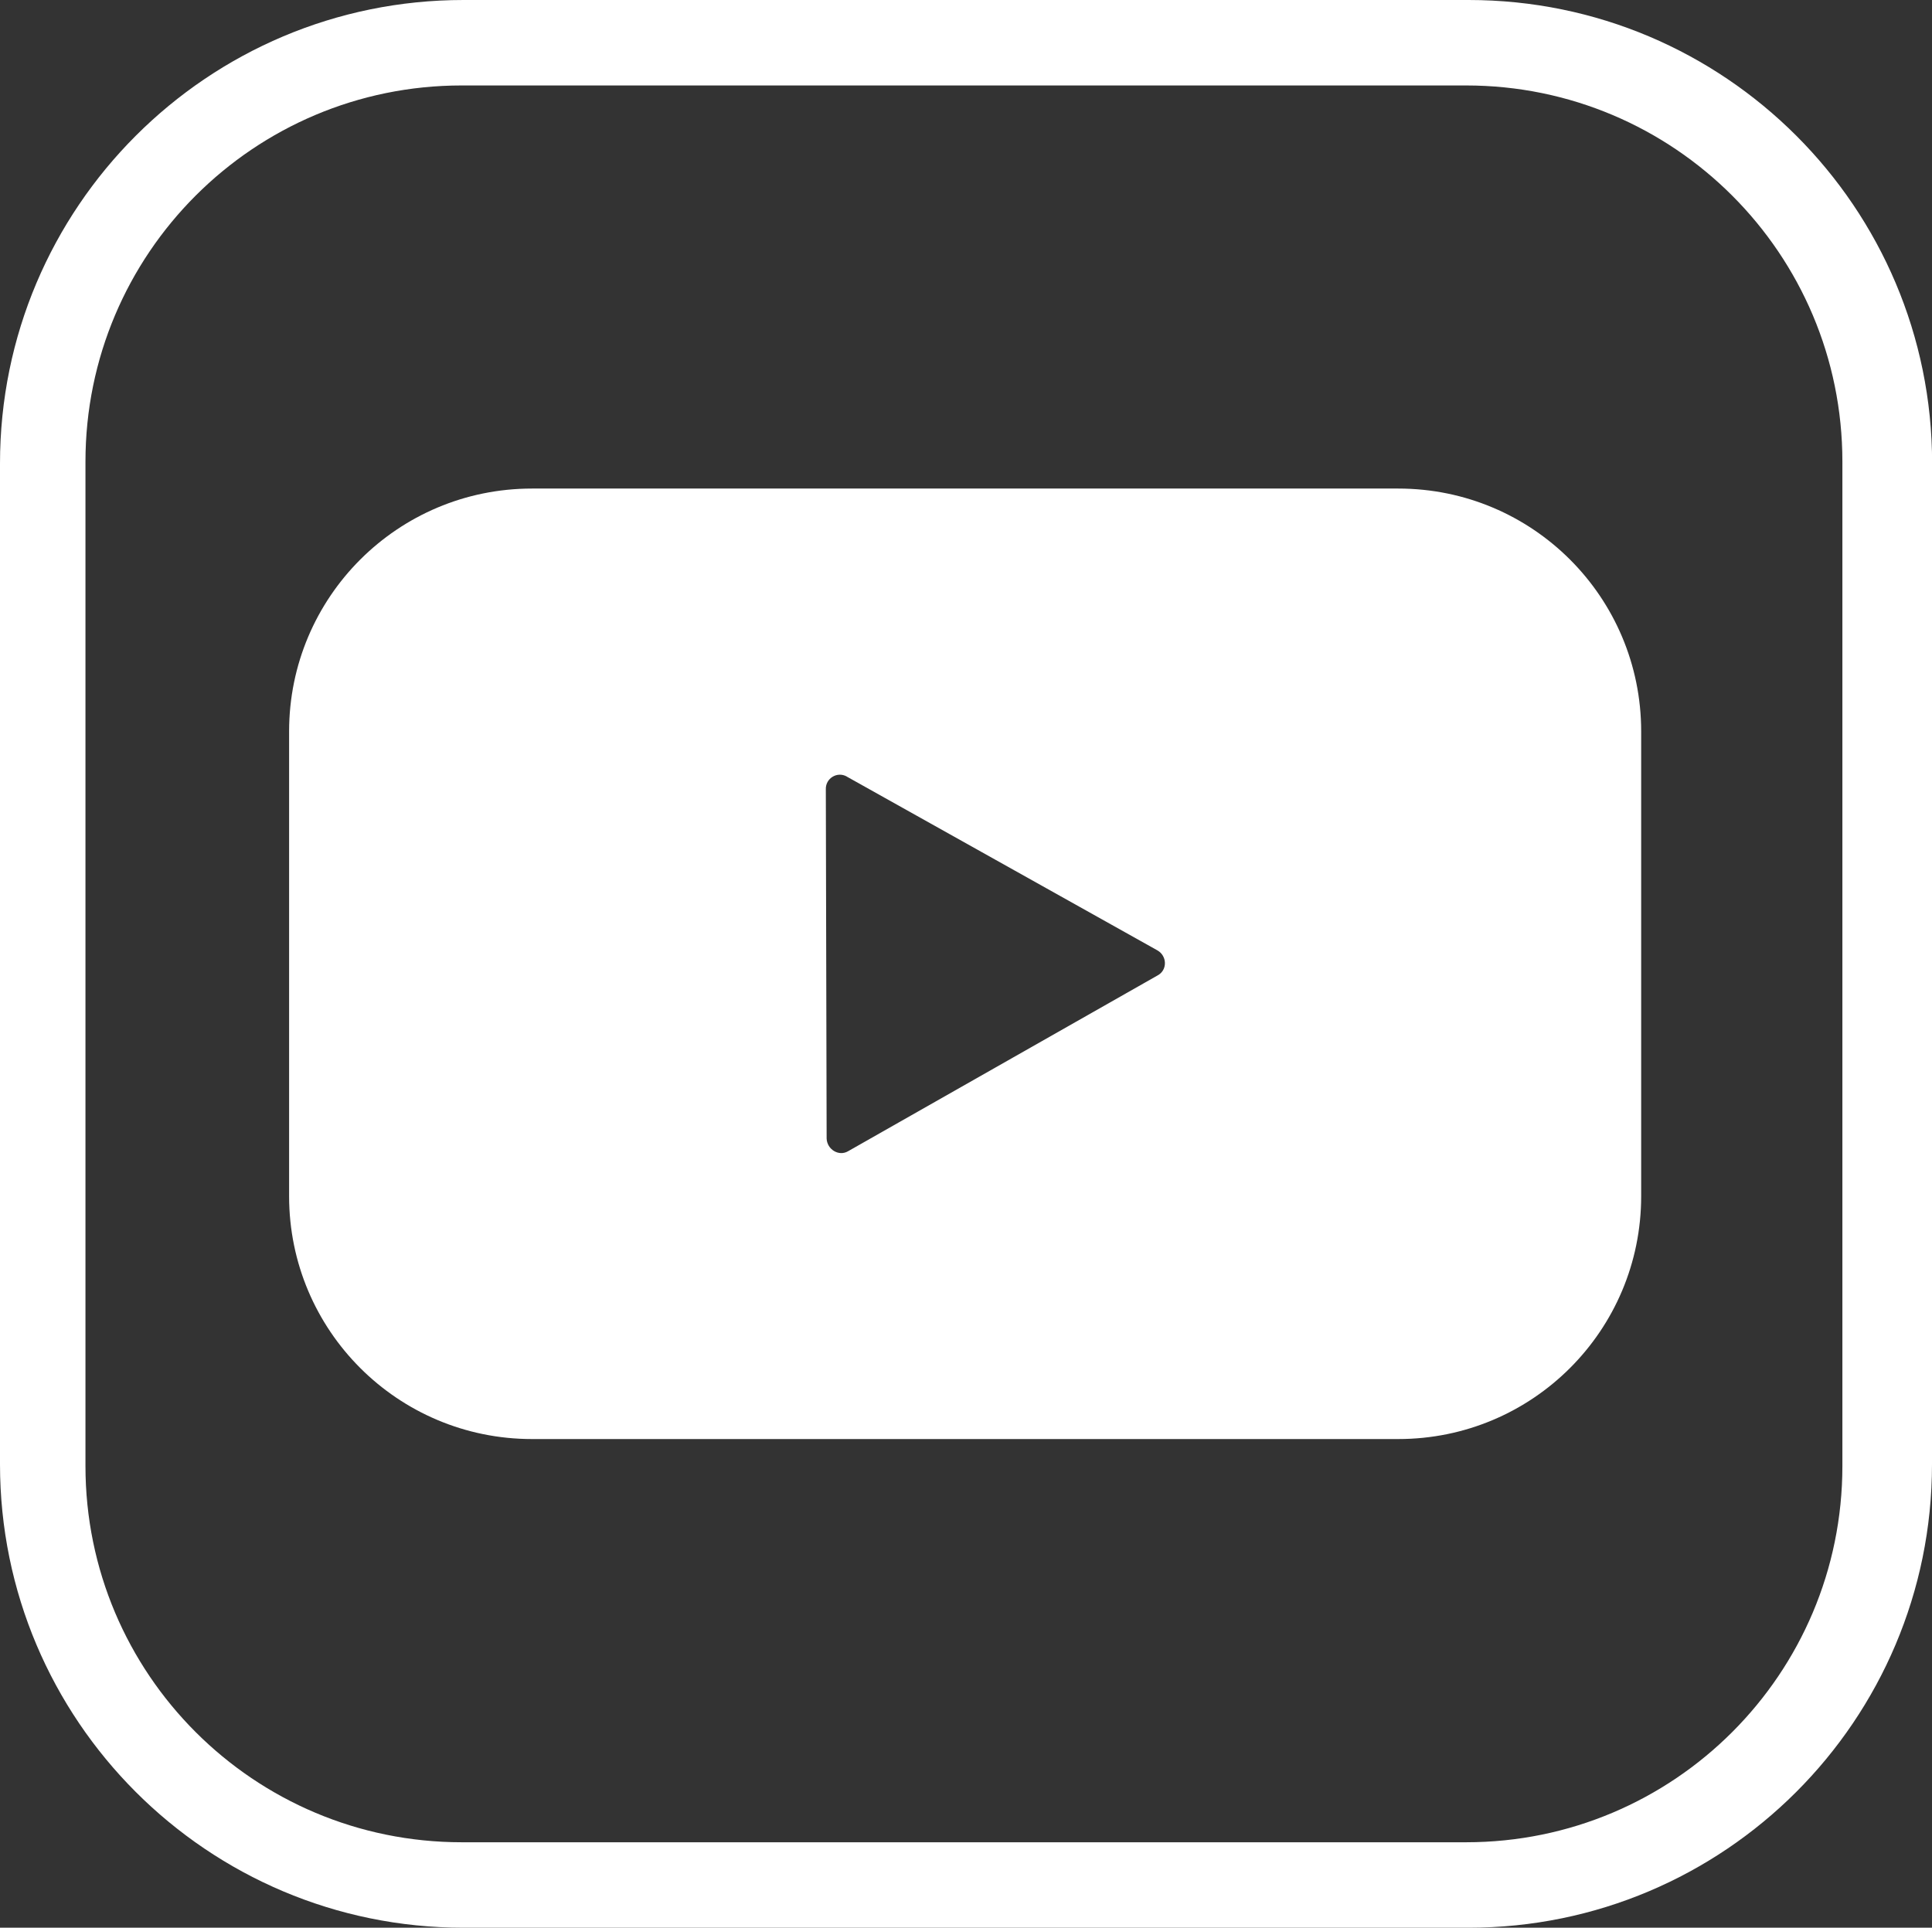
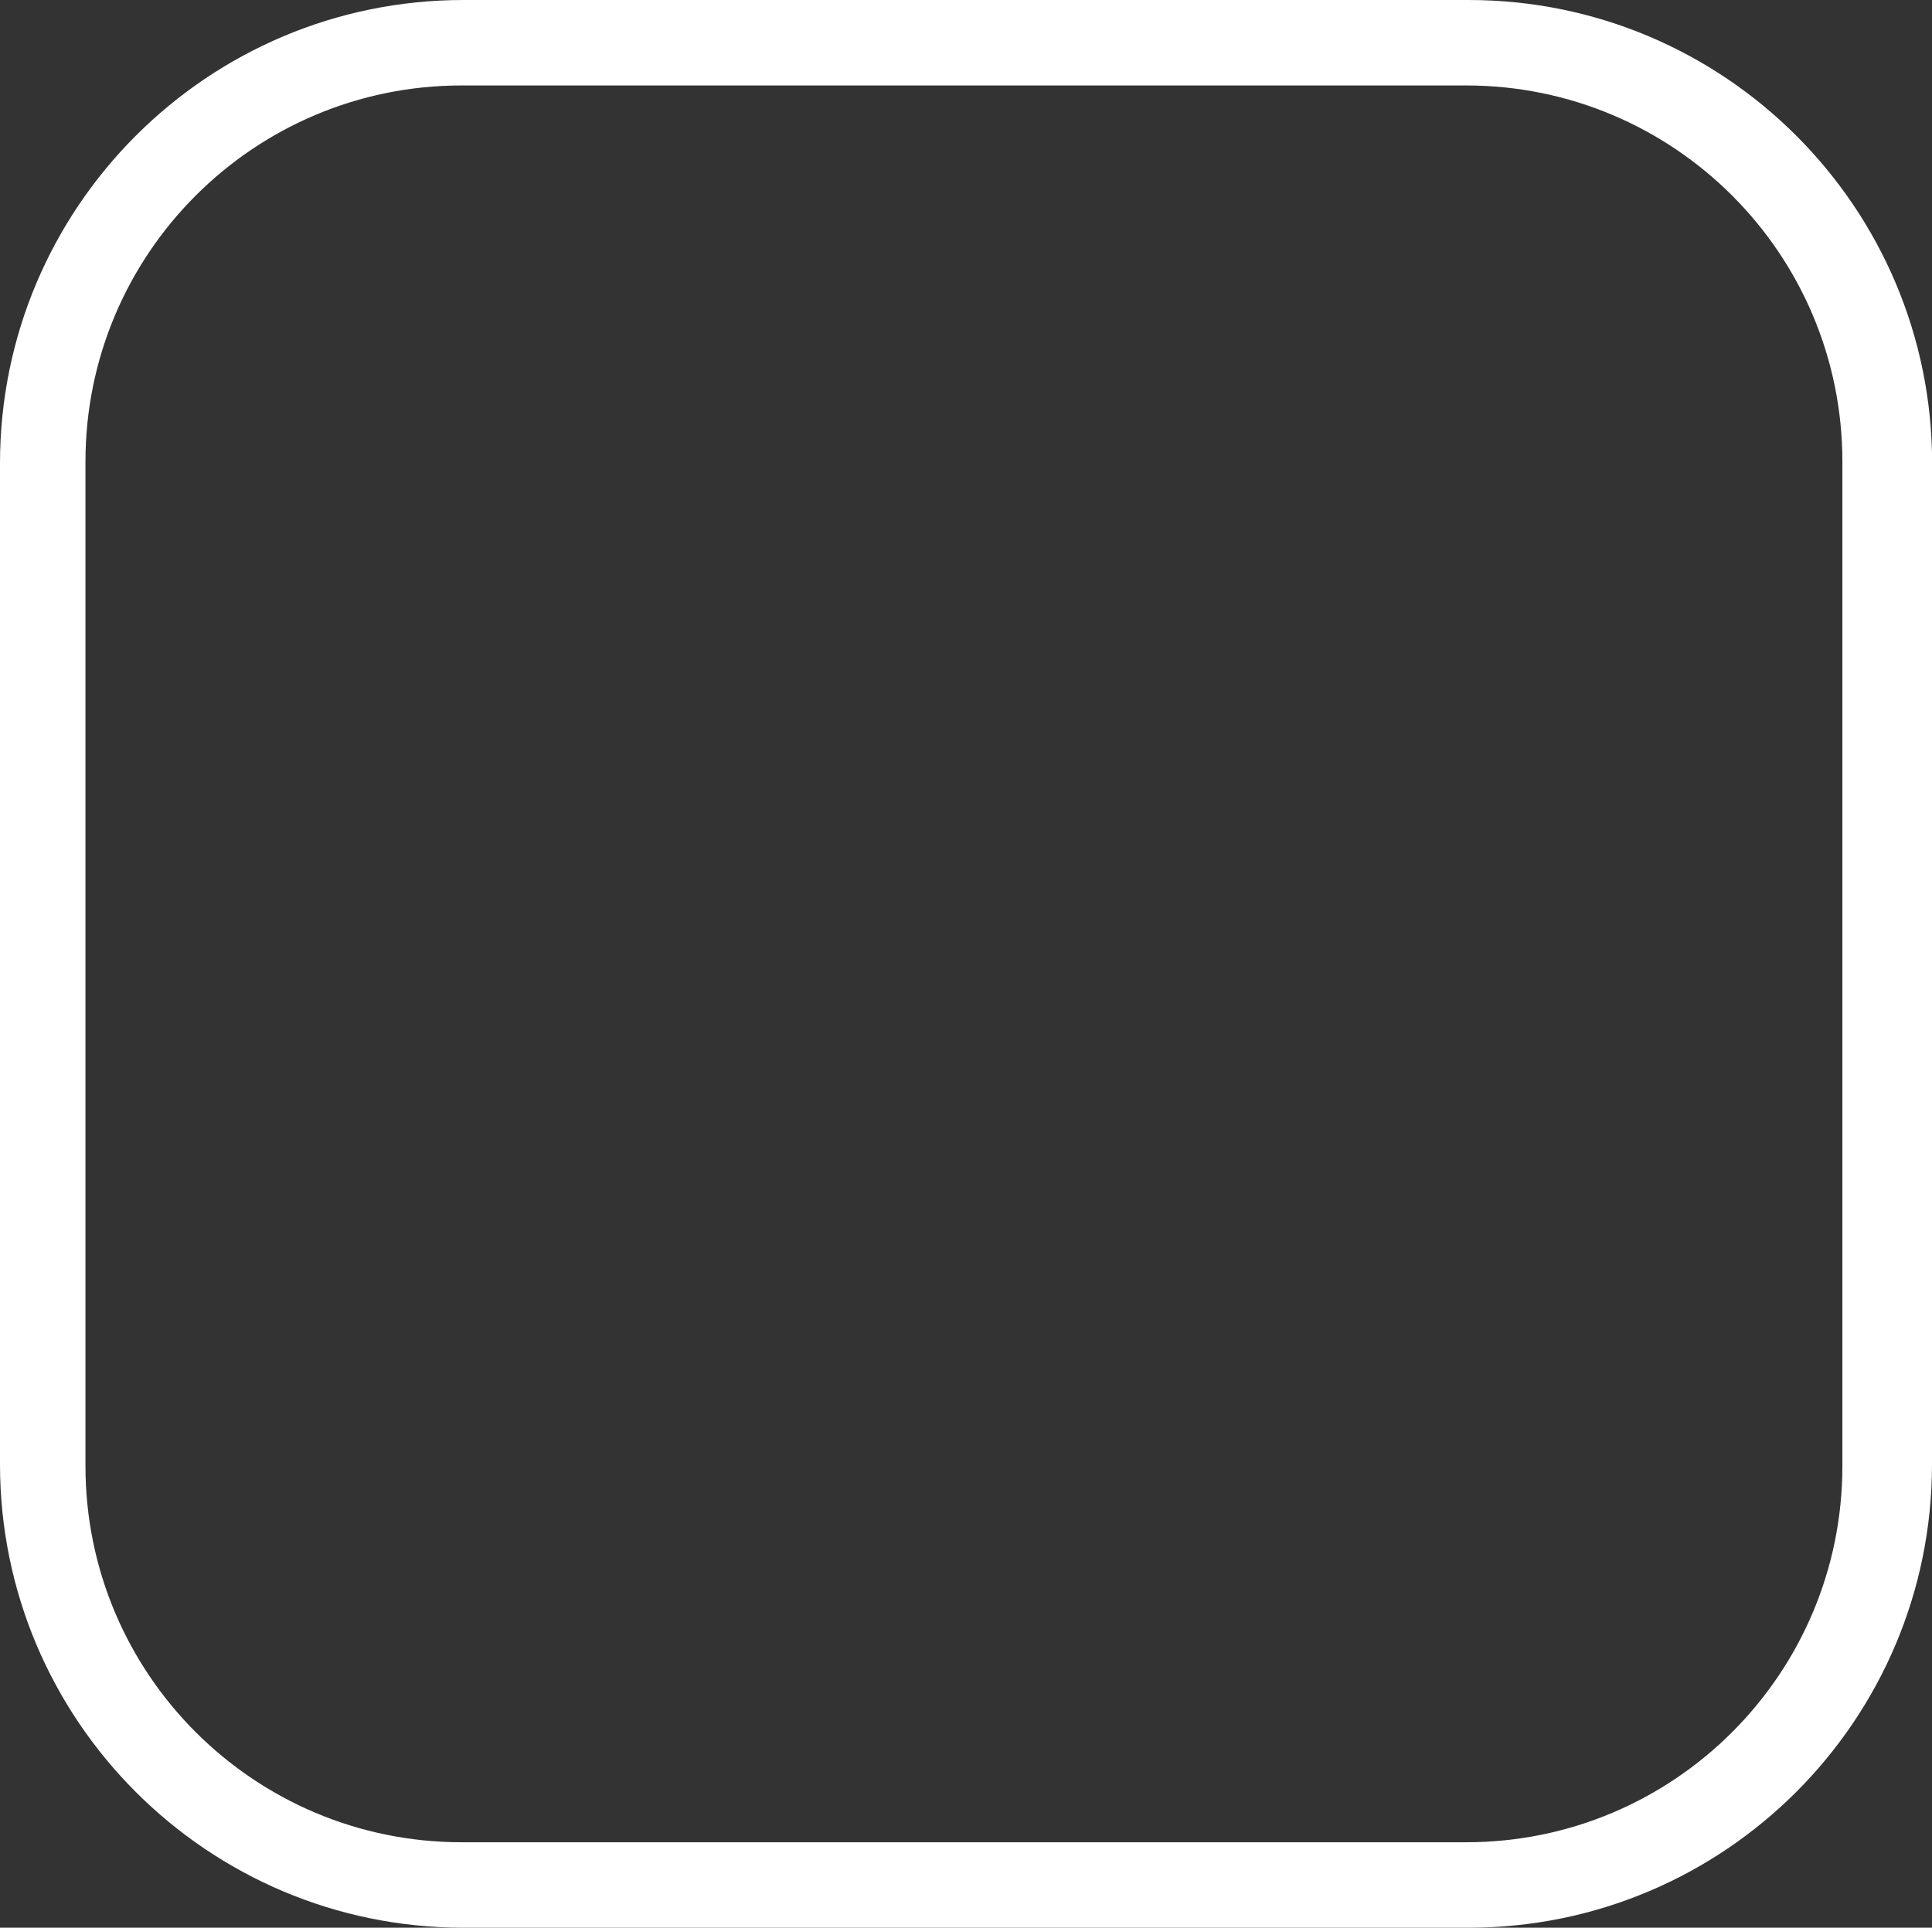
<svg xmlns="http://www.w3.org/2000/svg" id="Layer_2" data-name="Layer 2" viewBox="0 0 167.74 167.38">
  <rect x="0" y="0" width="167.74" height="167.38" fill="#333333" stroke="none" />
  <defs>
    <style>
      .cls-1 {
        fill: #fff;
      }
    </style>
  </defs>
  <g id="_ò__1" data-name="ò‡_1">
    <g>
      <path class="cls-1" d="M167.74,127.14c0,22.22-18.02,40.24-40.24,40.24H40.24c-22.22,0-40.24-18.02-40.24-40.24V40.24C0,18.02,18.02,0,40.24,0h87.27c22.22,0,40.24,18.02,40.24,40.24v86.9M159.96,40.09c0-18.05-14.62-32.67-32.67-32.67H40.09C22.04,7.42,7.42,22.04,7.42,40.09v87.2c0,18.05,14.62,32.67,32.67,32.67h87.2c18.05,0,32.67-14.62,32.67-32.67V40.09h0Z" />
-       <path class="cls-1" d="M142.49,103.86c0,11.66-9.43,21.09-21.09,21.09H46.19c-11.66,0-21.09-9.43-21.09-21.09v-40.35c0-11.66,9.43-21.09,21.09-21.09h75.21c11.66,0,21.09,9.43,21.09,21.09v40.35M73.53,67.43c-.84-.48-1.86.15-1.83,1.1l.07,30.33c.04.95,1.06,1.57,1.86,1.1l26.9-15.28c.84-.47.8-1.68-.04-2.16l-26.97-15.09h0Z" />
    </g>
  </g>
</svg>